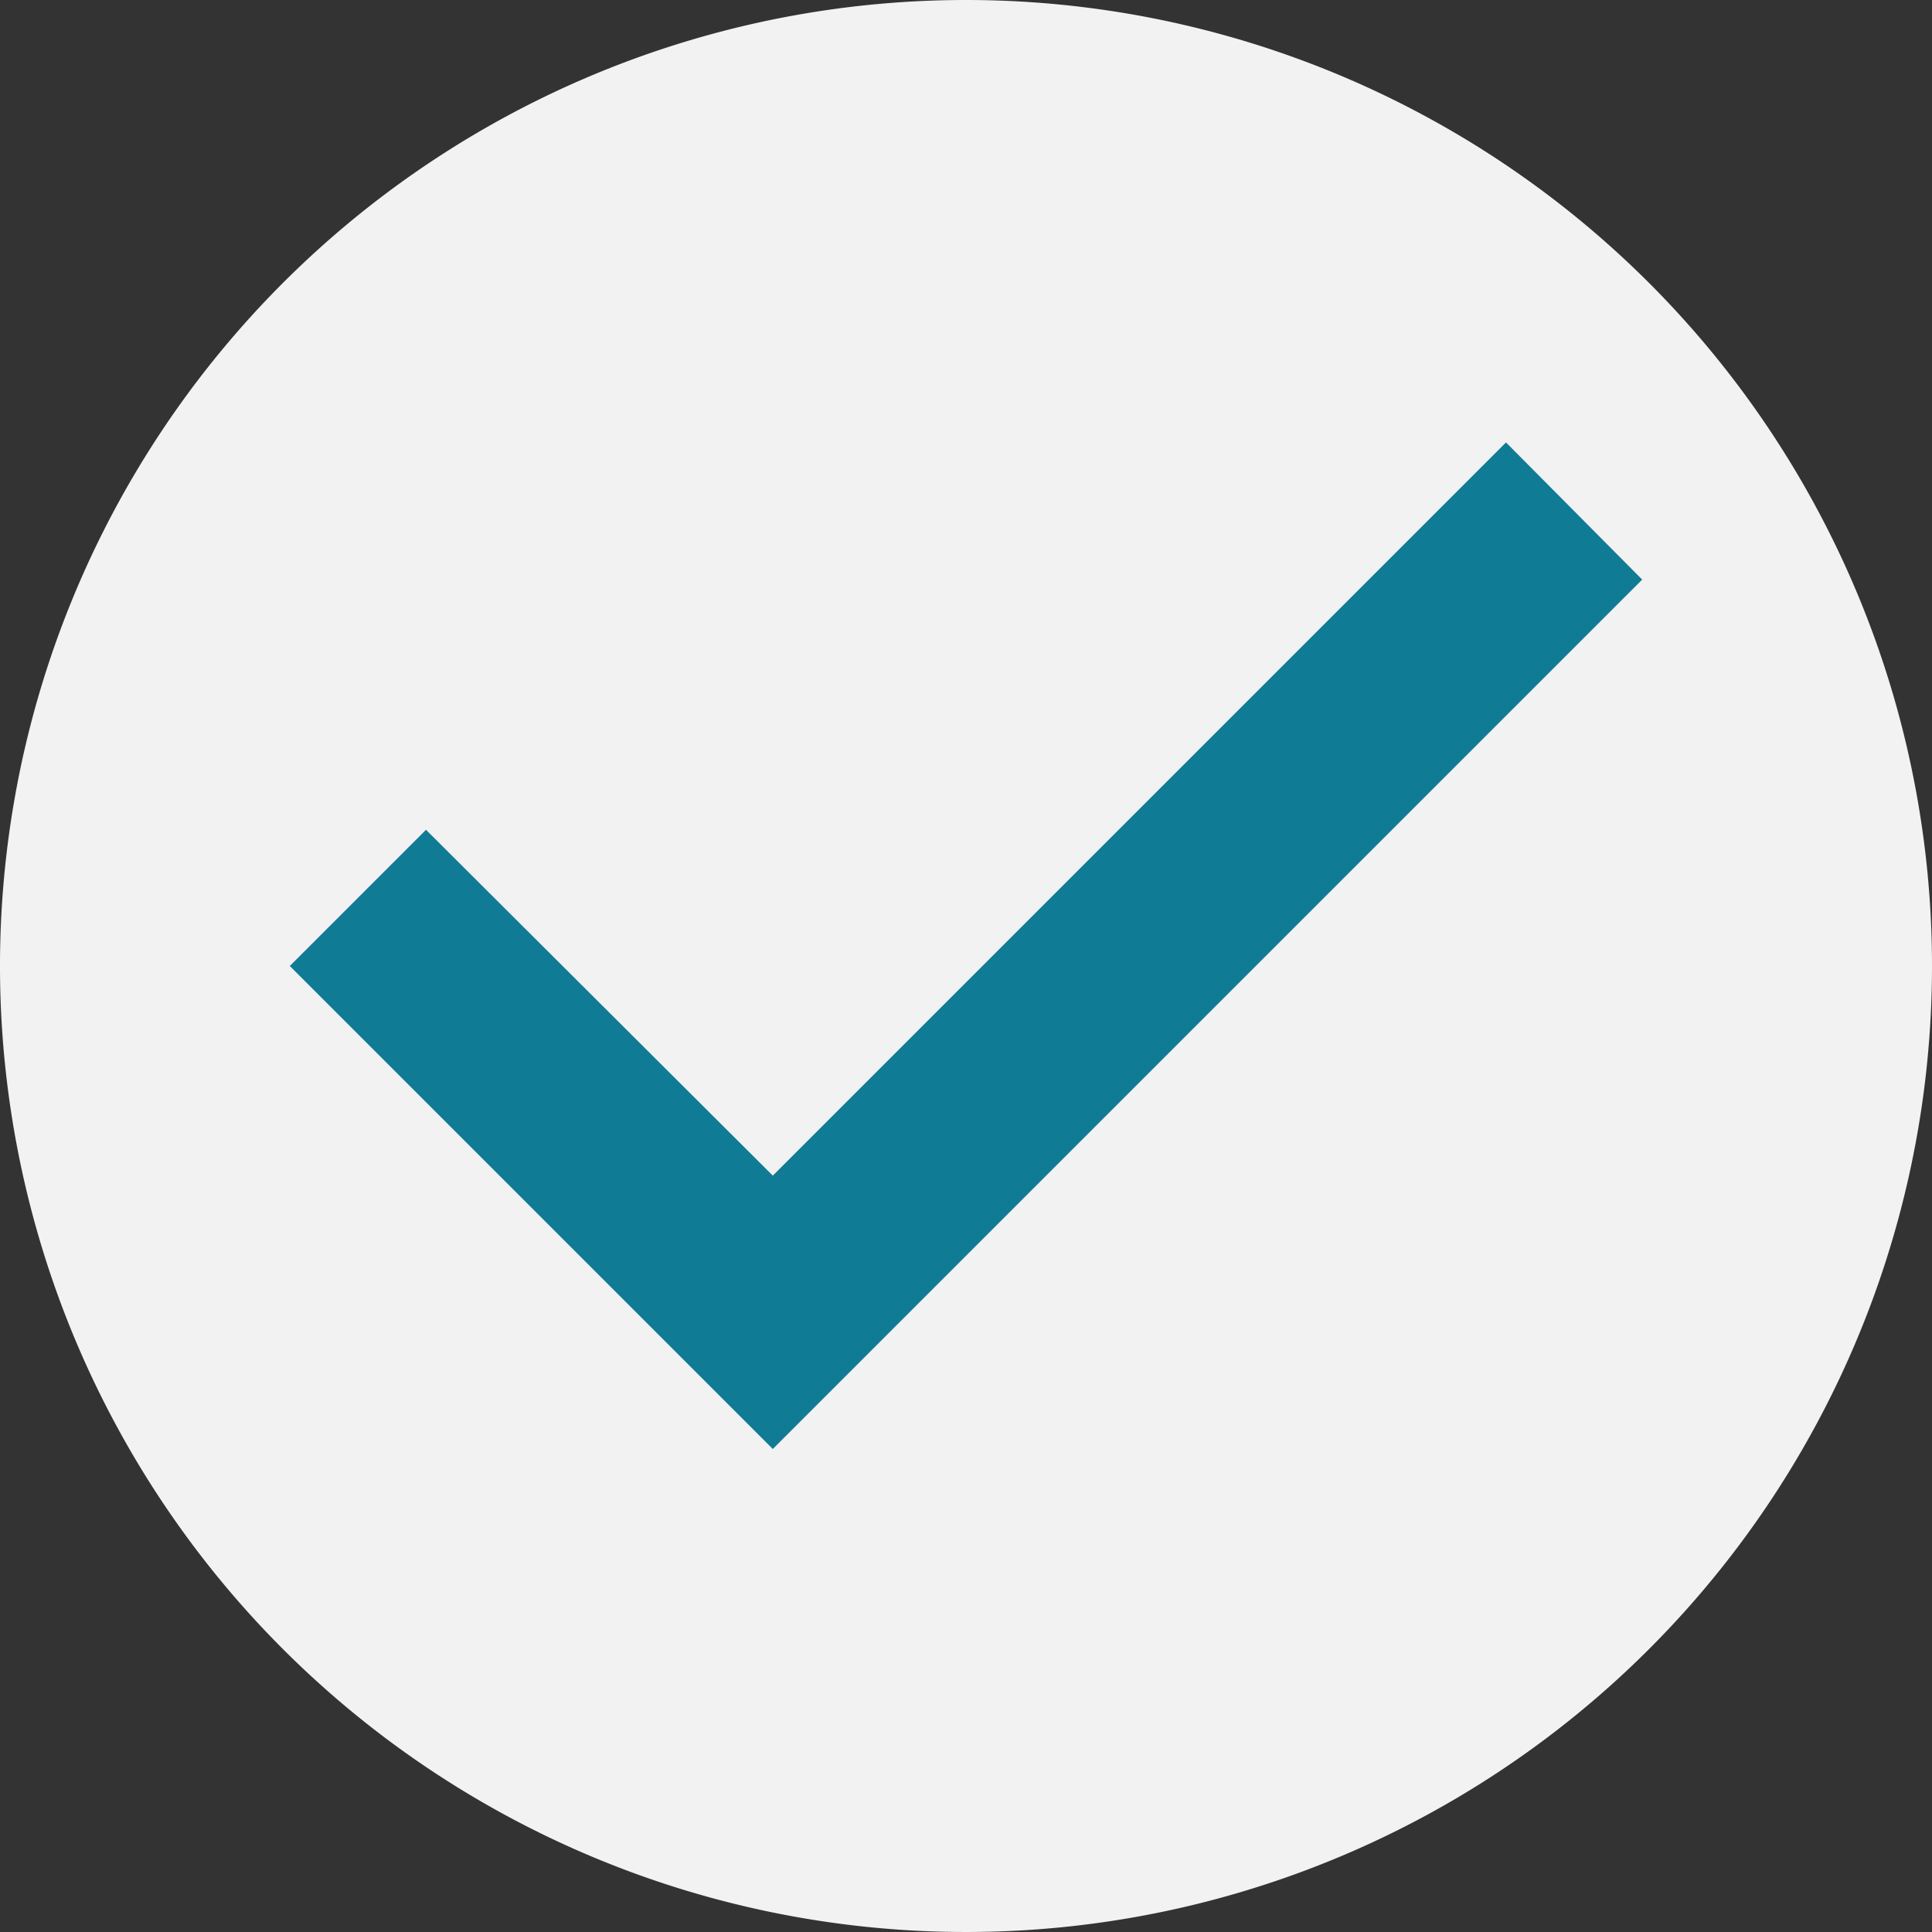
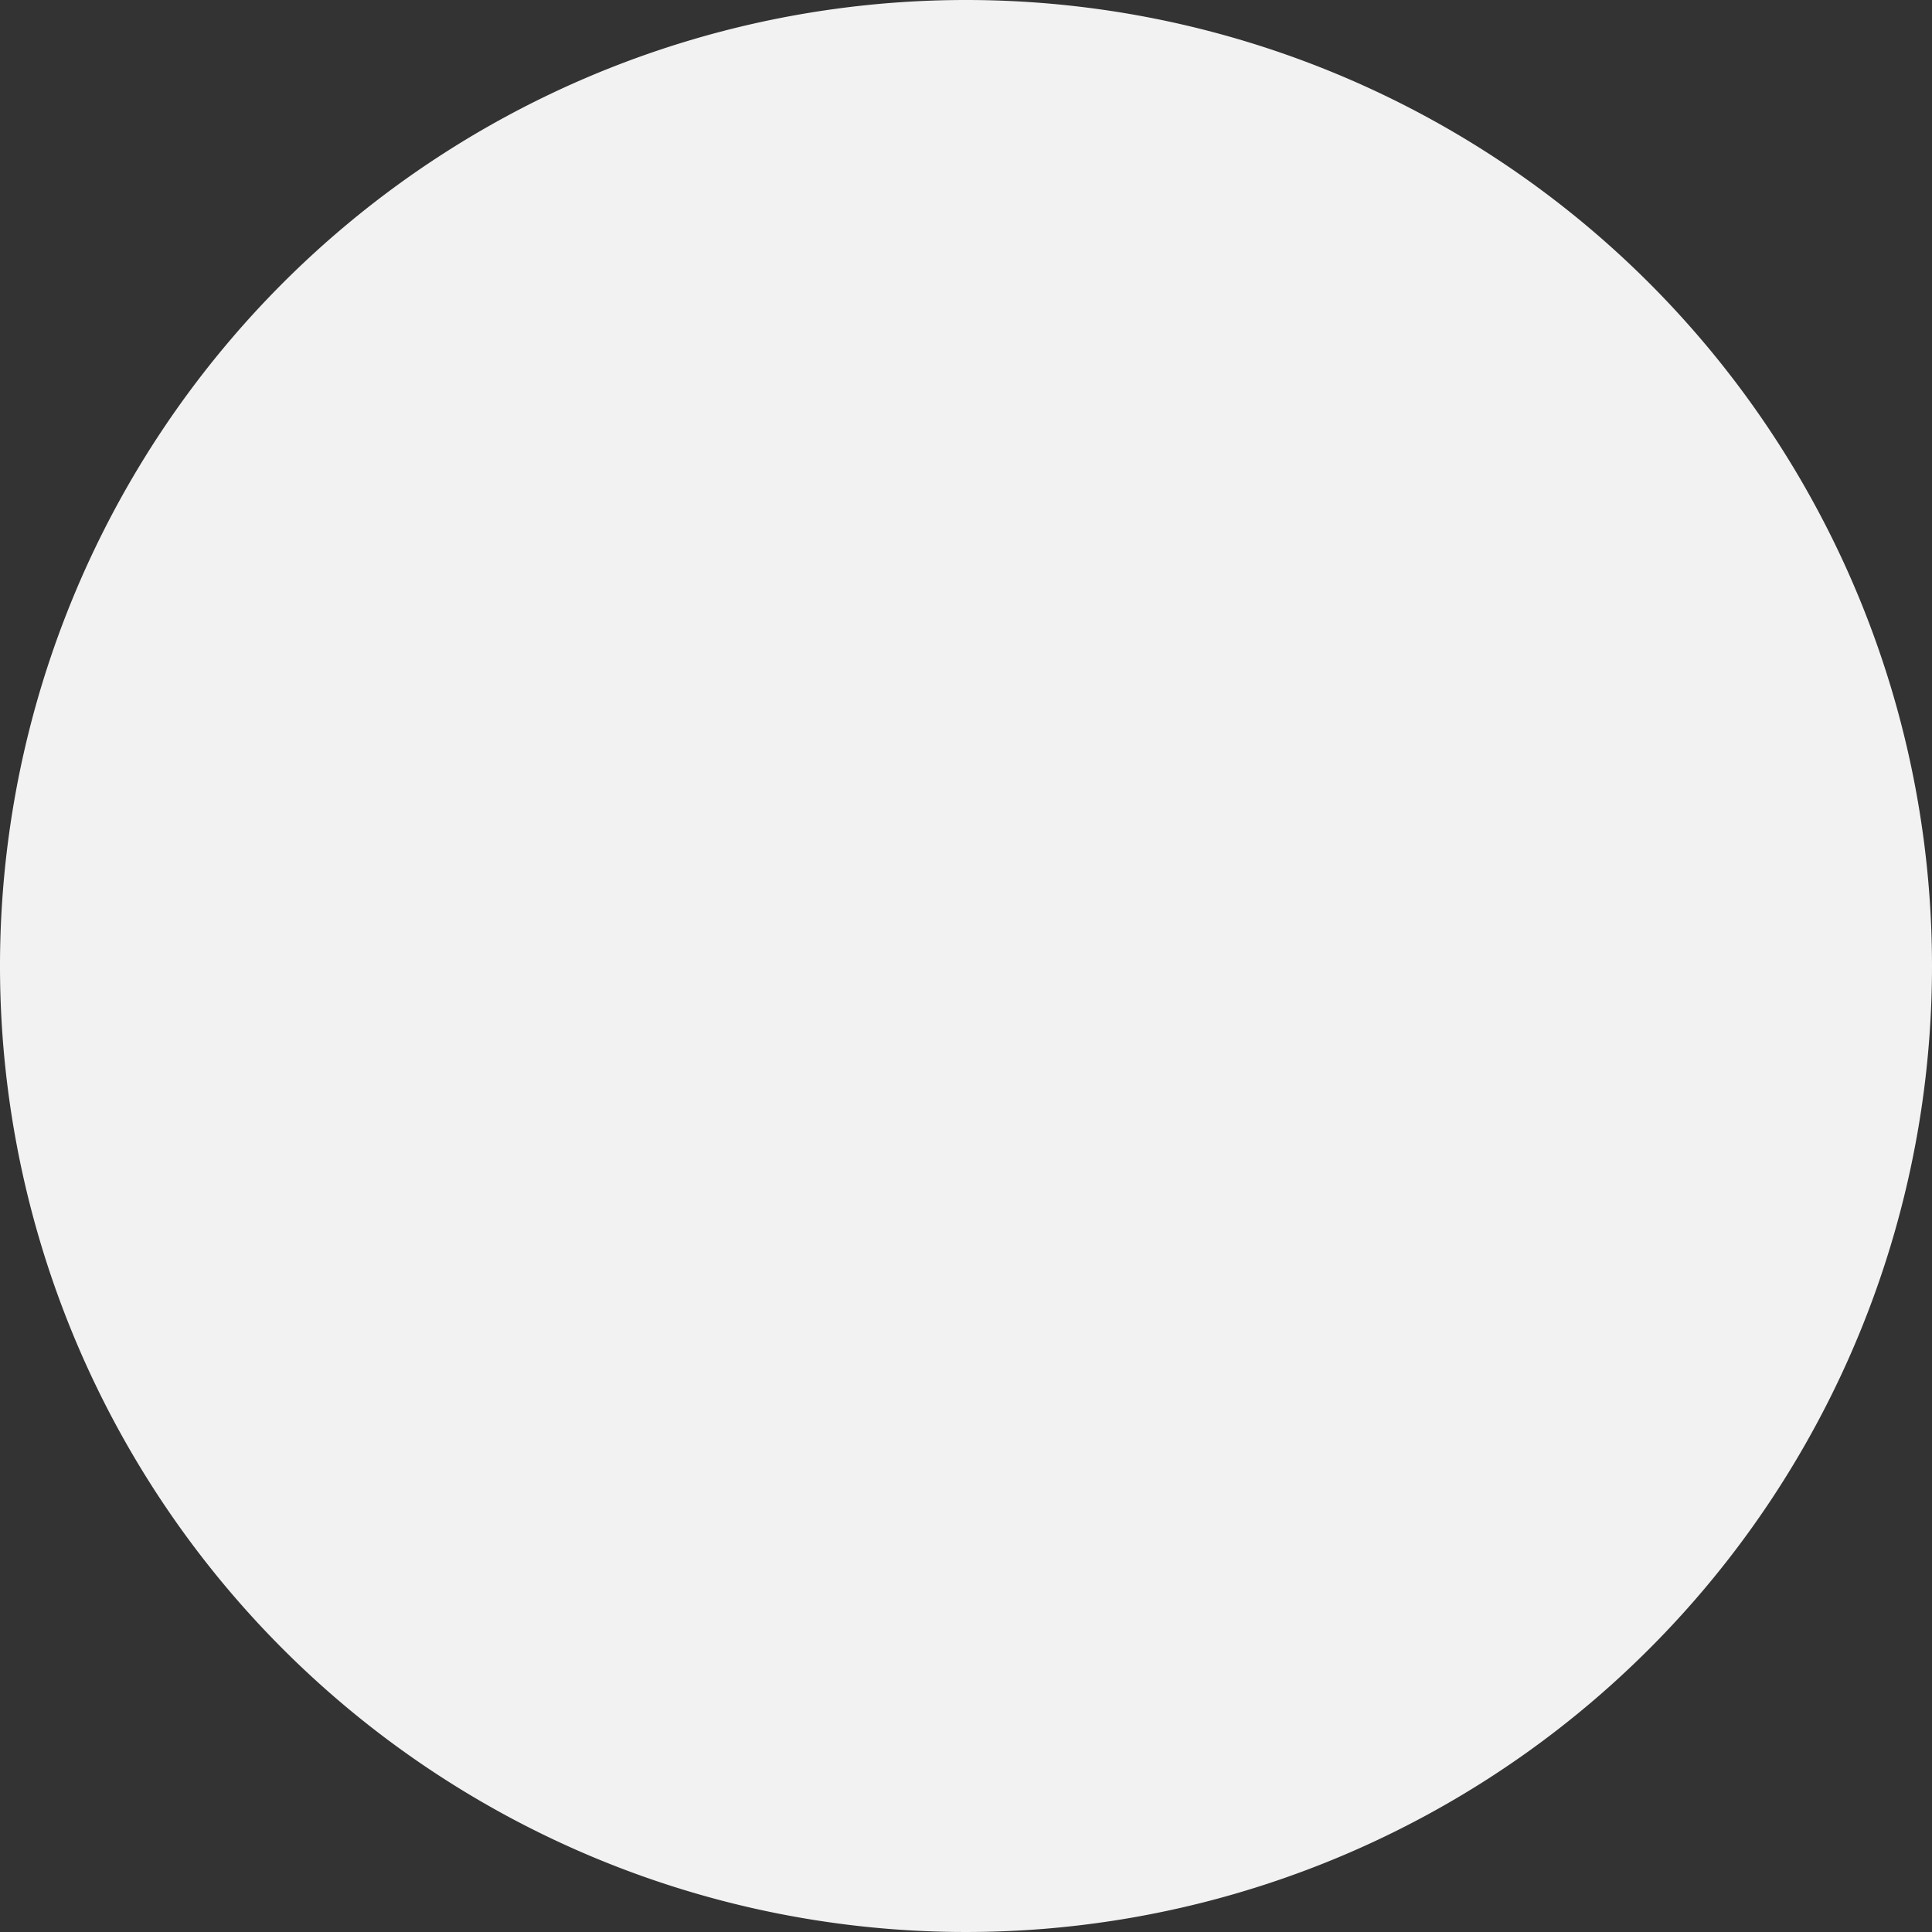
<svg xmlns="http://www.w3.org/2000/svg" height="20" width="20">
  <rect width="100%" height="100%" fill="#333333" stroke="none" />
  <path d="M10 0a10 10 0 1 0 10 10A10 10 0 0 0 10 0z" fill="#f2f2f2" />
-   <path d="M8 15l-5-5 1.41-1.41L8 12.17l7.59-7.59L17 6z" fill="#107b95" />
</svg>